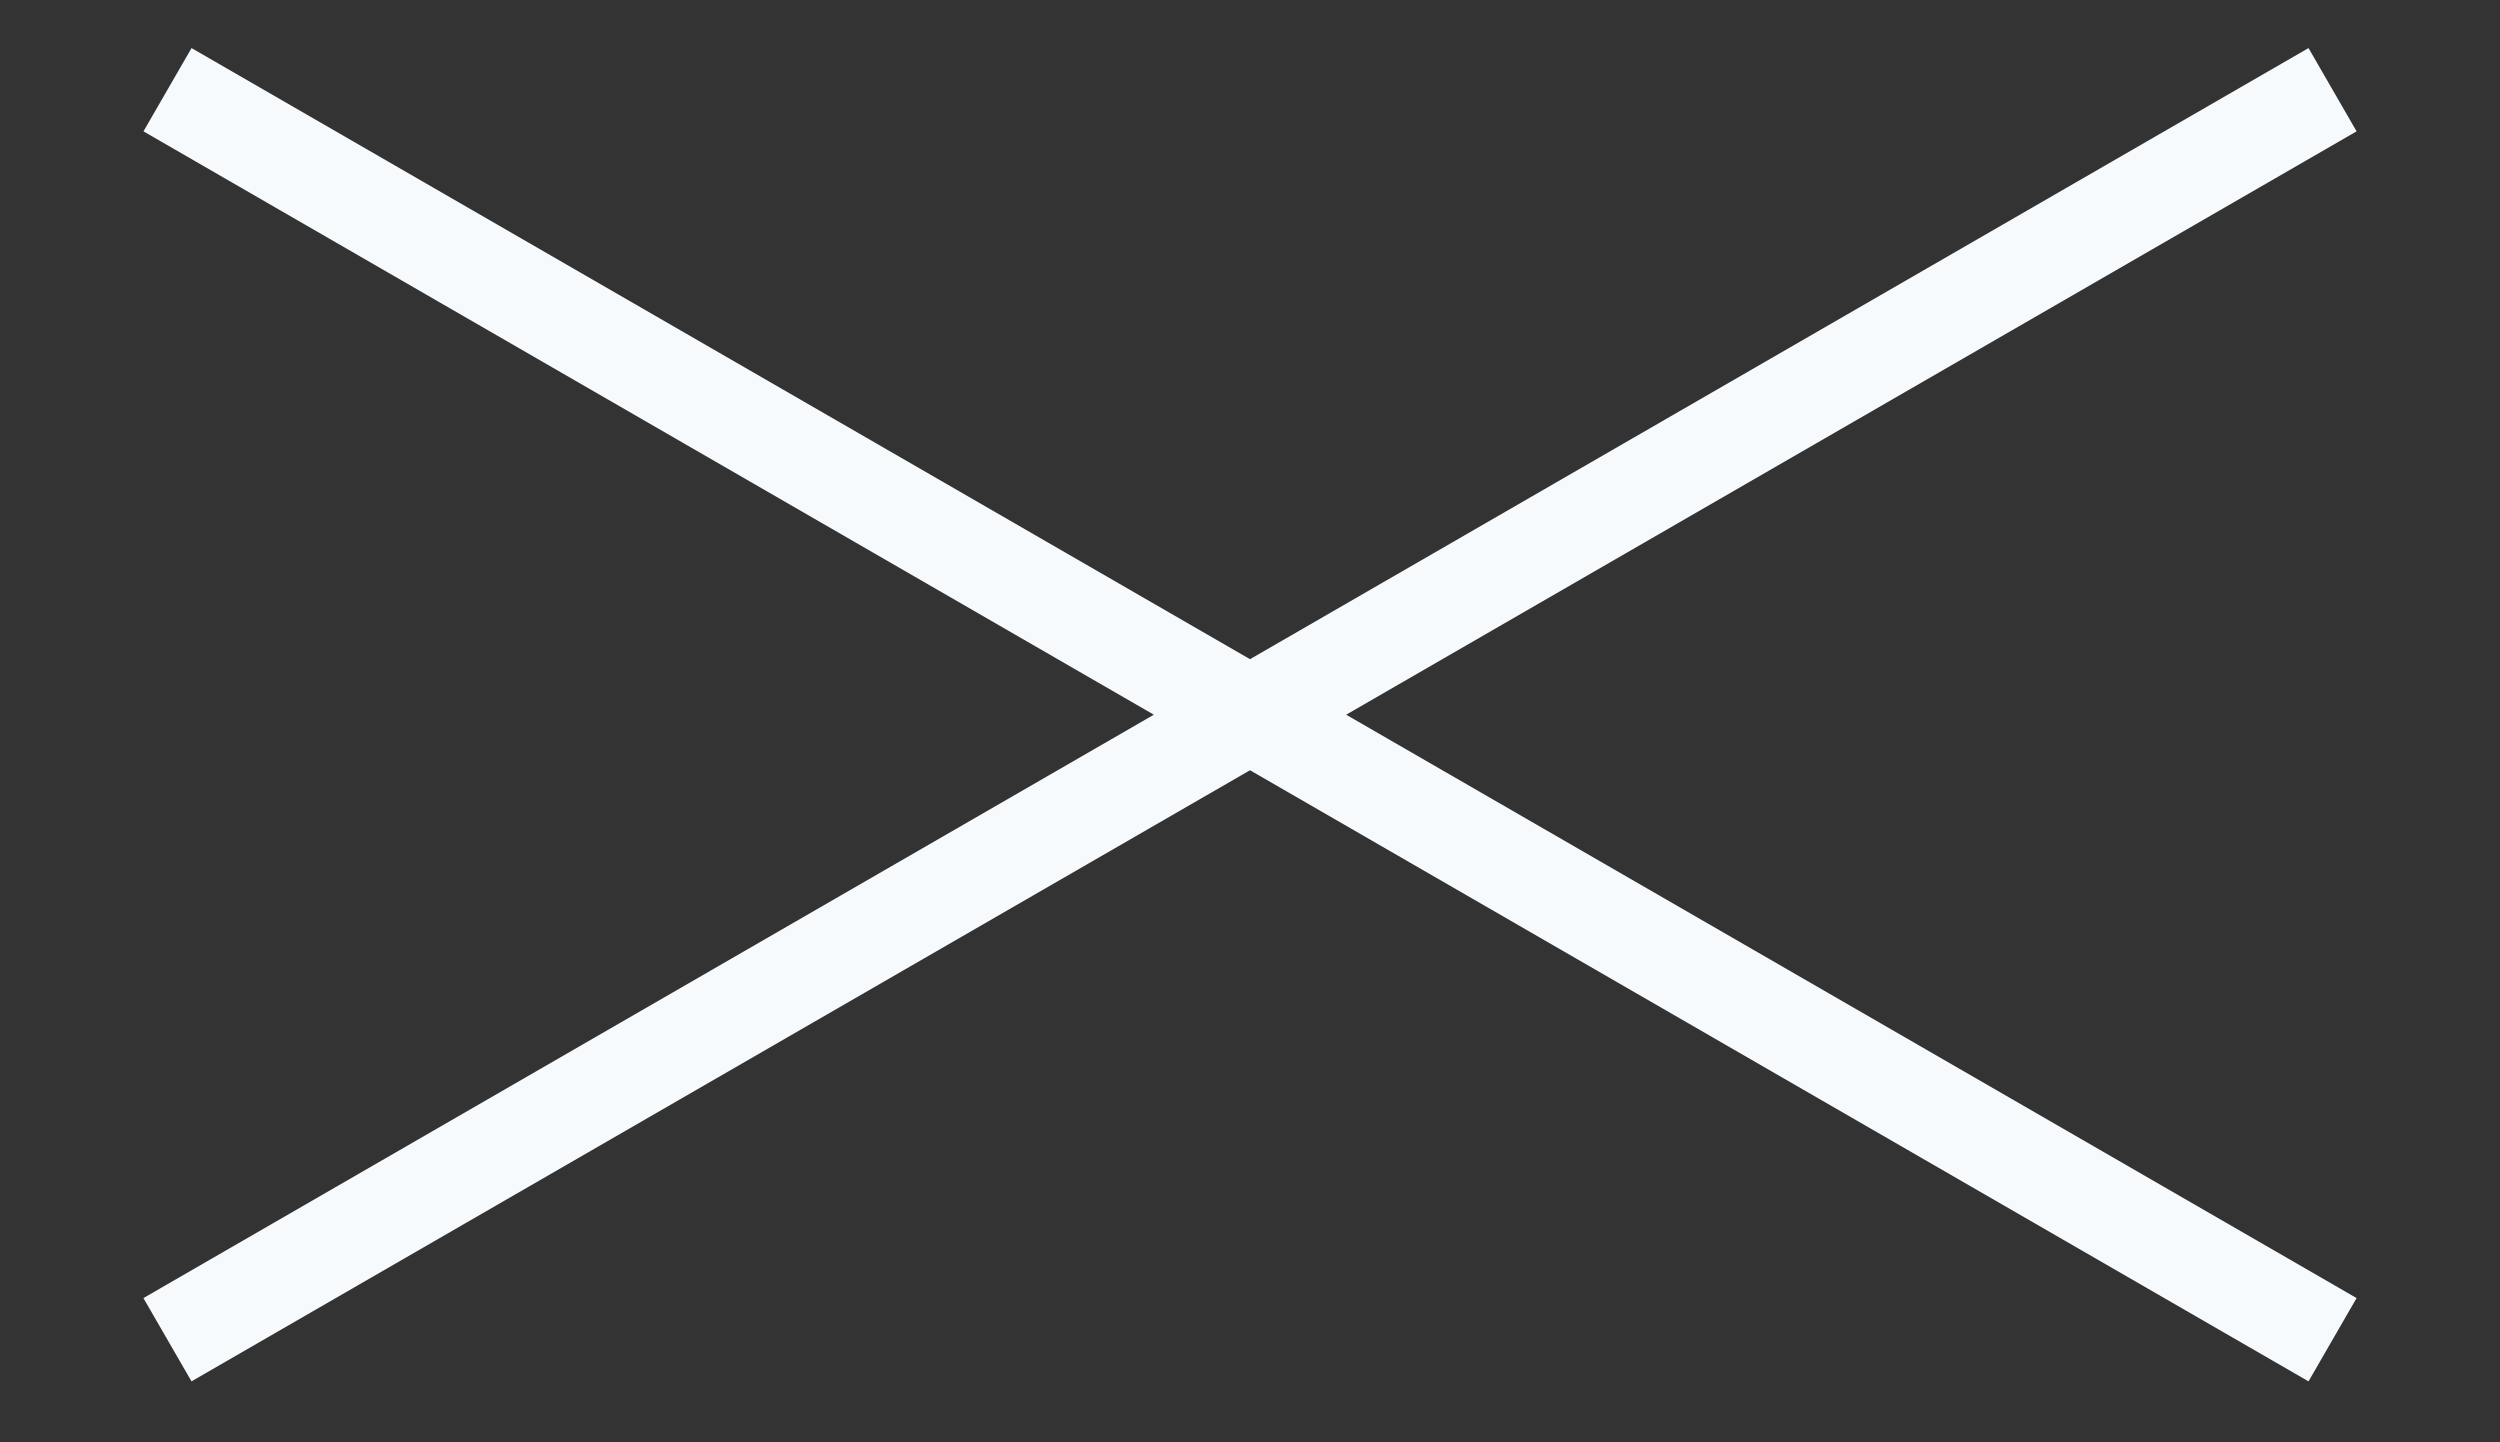
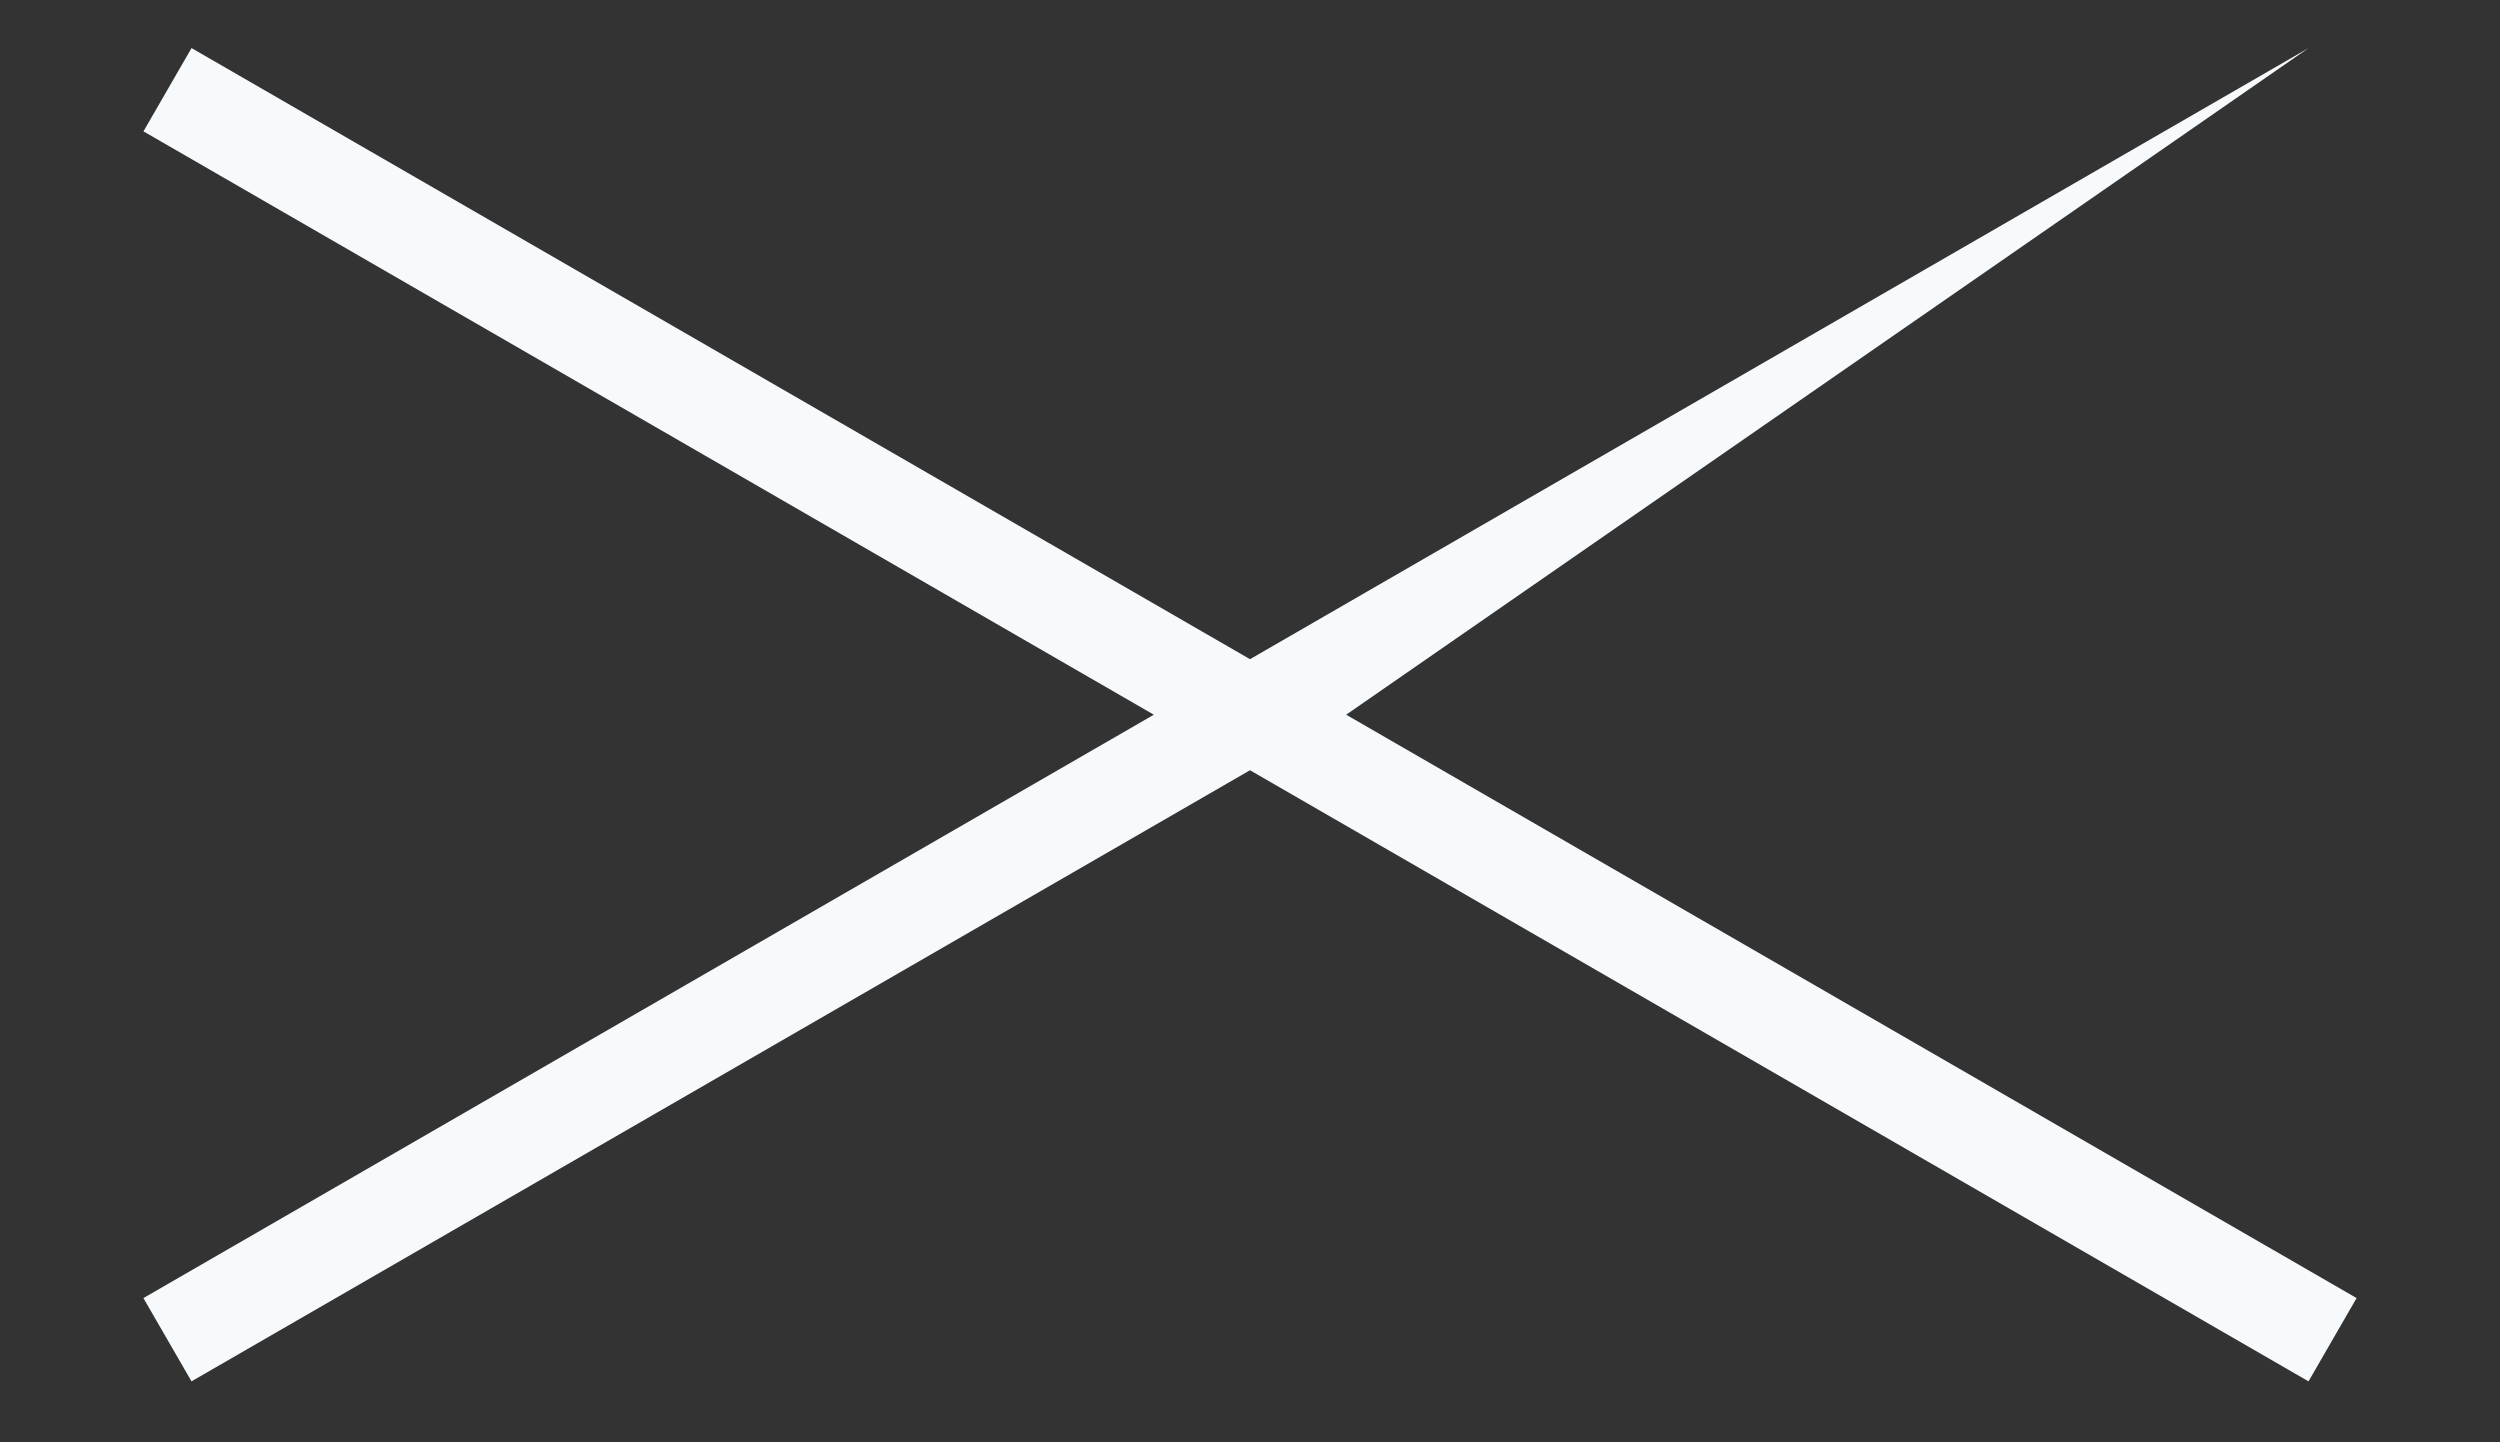
<svg xmlns="http://www.w3.org/2000/svg" width="52" height="30" viewBox="0 0 52 30" fill="none">
  <rect x="0" y="0" width="52" height="30" fill="#333333" stroke="none" />
-   <path fill-rule="evenodd" clip-rule="evenodd" d="M48.017 1L49.017 2.732L28 14.866L49.017 27L48.017 28.732L26 16.021L3.983 28.732L2.983 27L24 14.866L2.984 2.732L3.984 1L26 13.711L48.017 1Z" fill="#F7FAFC" />
+   <path fill-rule="evenodd" clip-rule="evenodd" d="M48.017 1L28 14.866L49.017 27L48.017 28.732L26 16.021L3.983 28.732L2.983 27L24 14.866L2.984 2.732L3.984 1L26 13.711L48.017 1Z" fill="#F7FAFC" />
</svg>